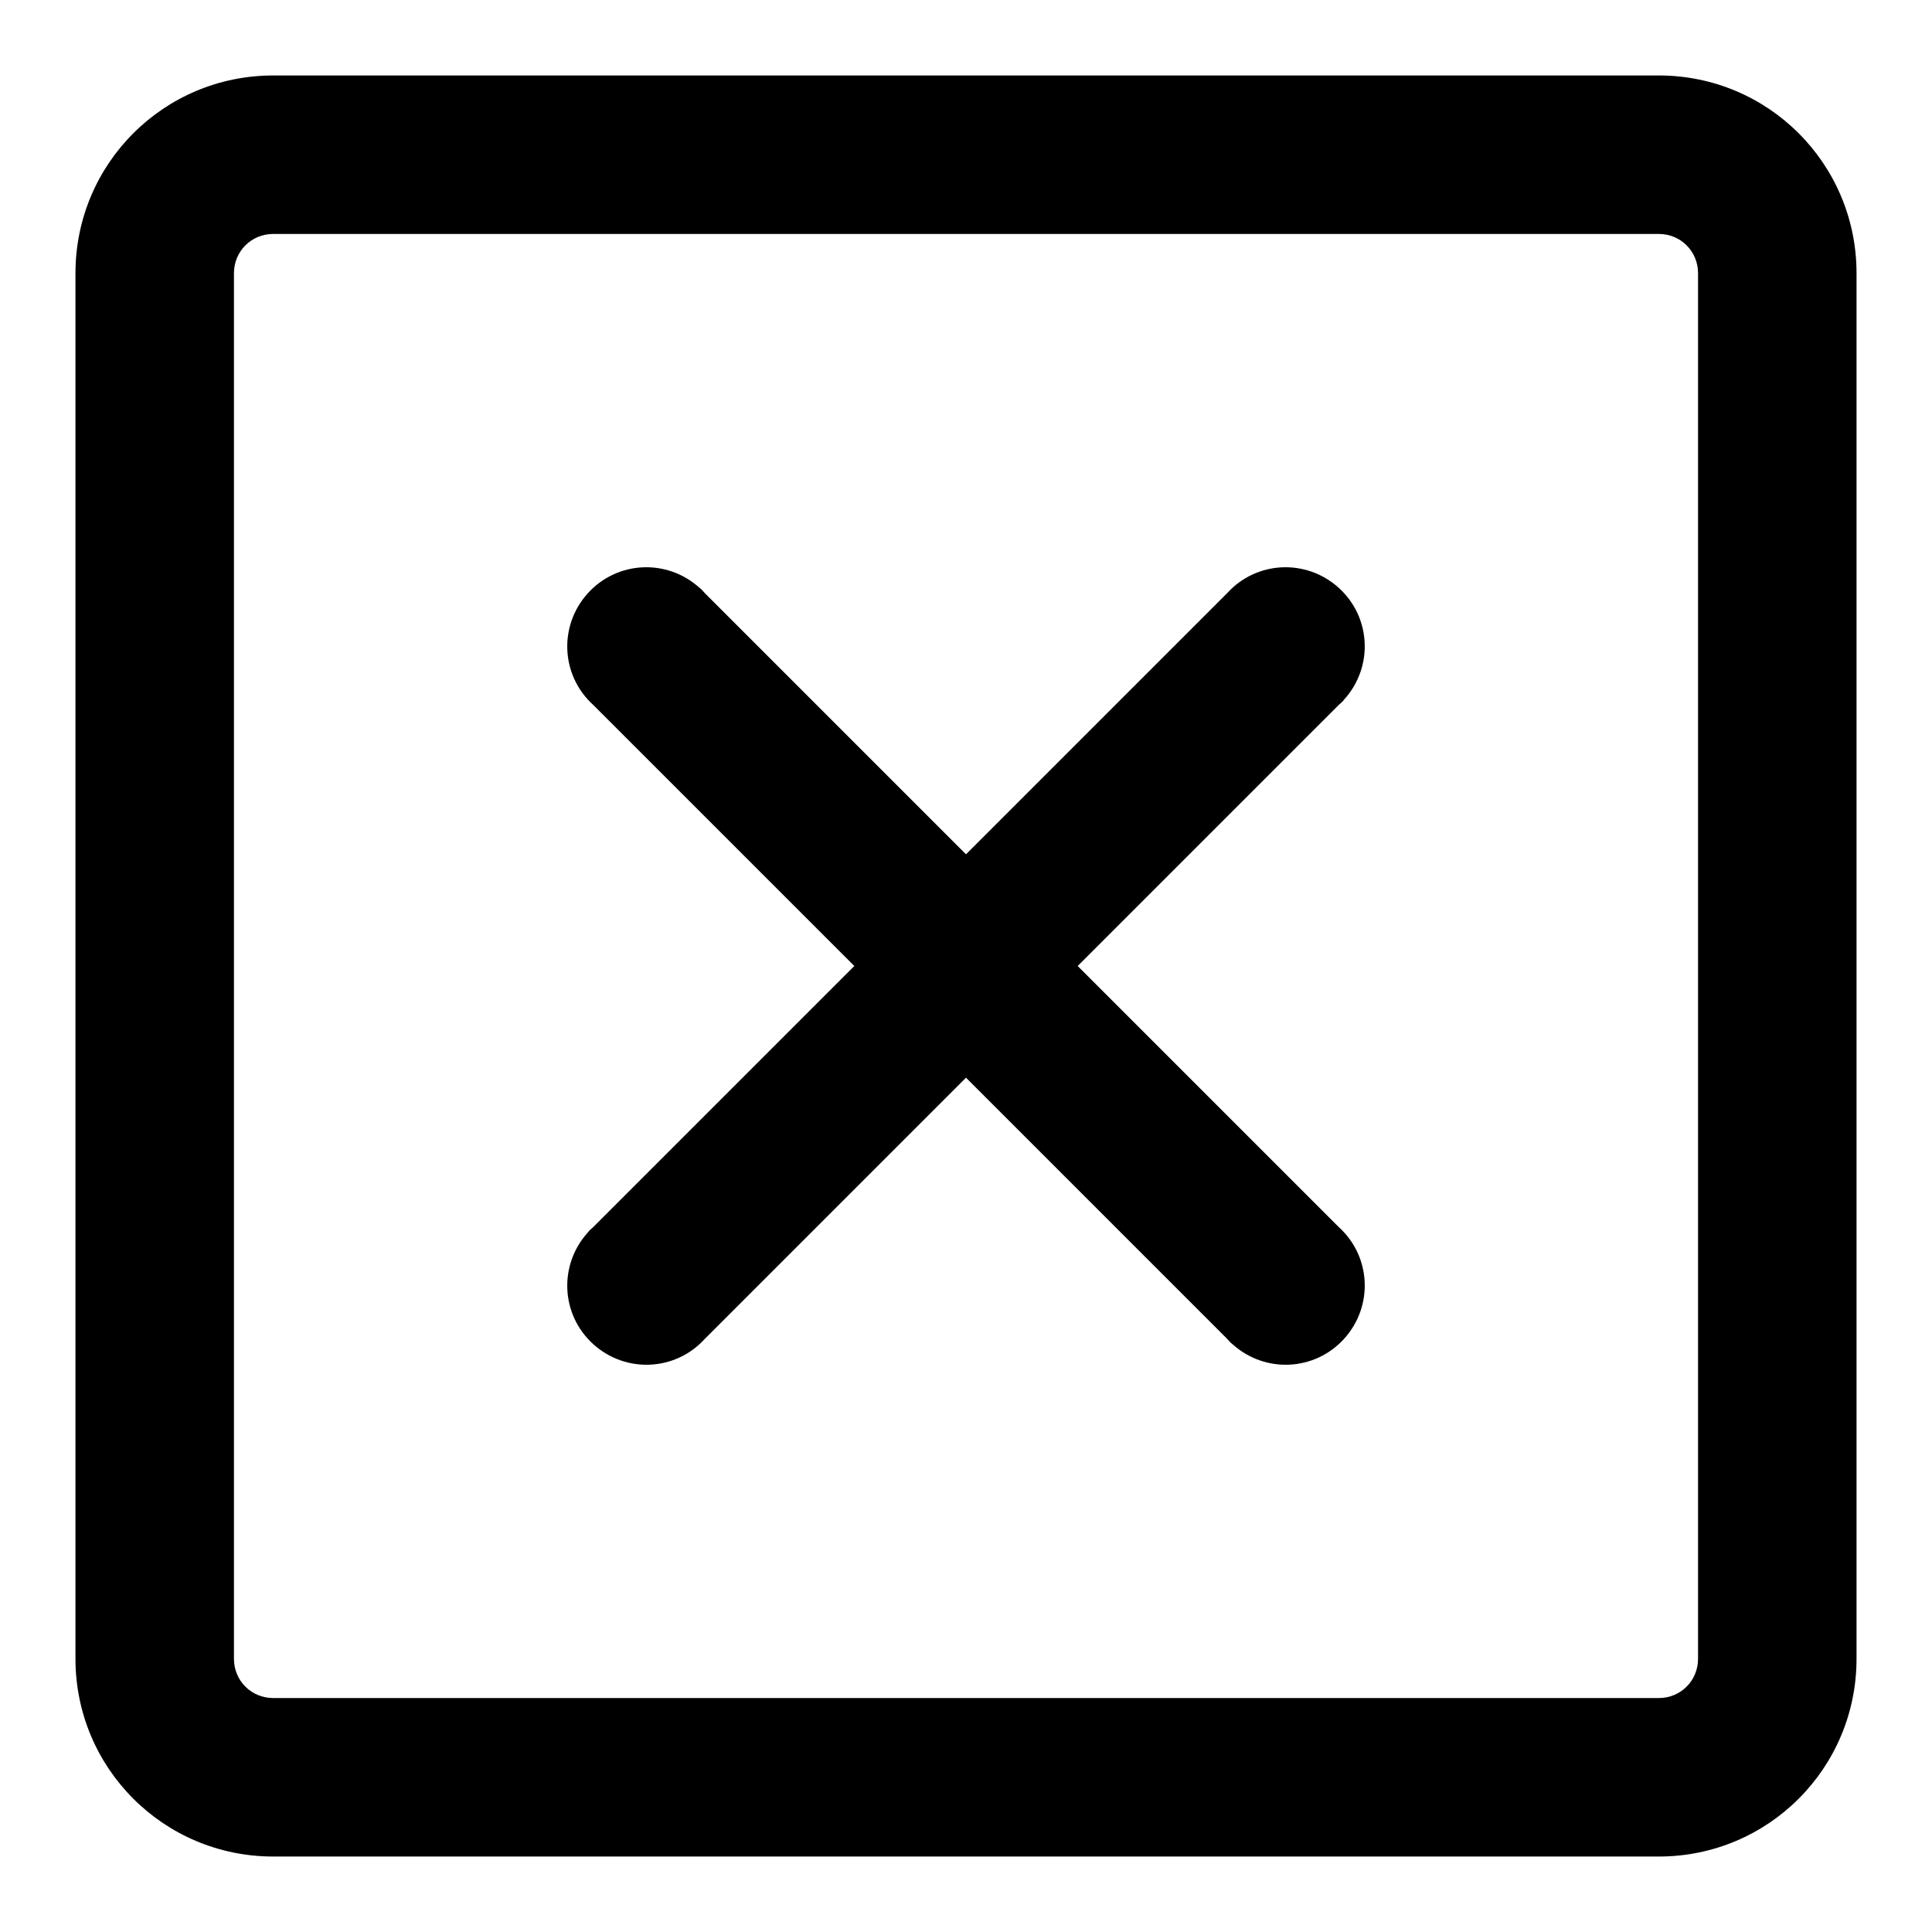
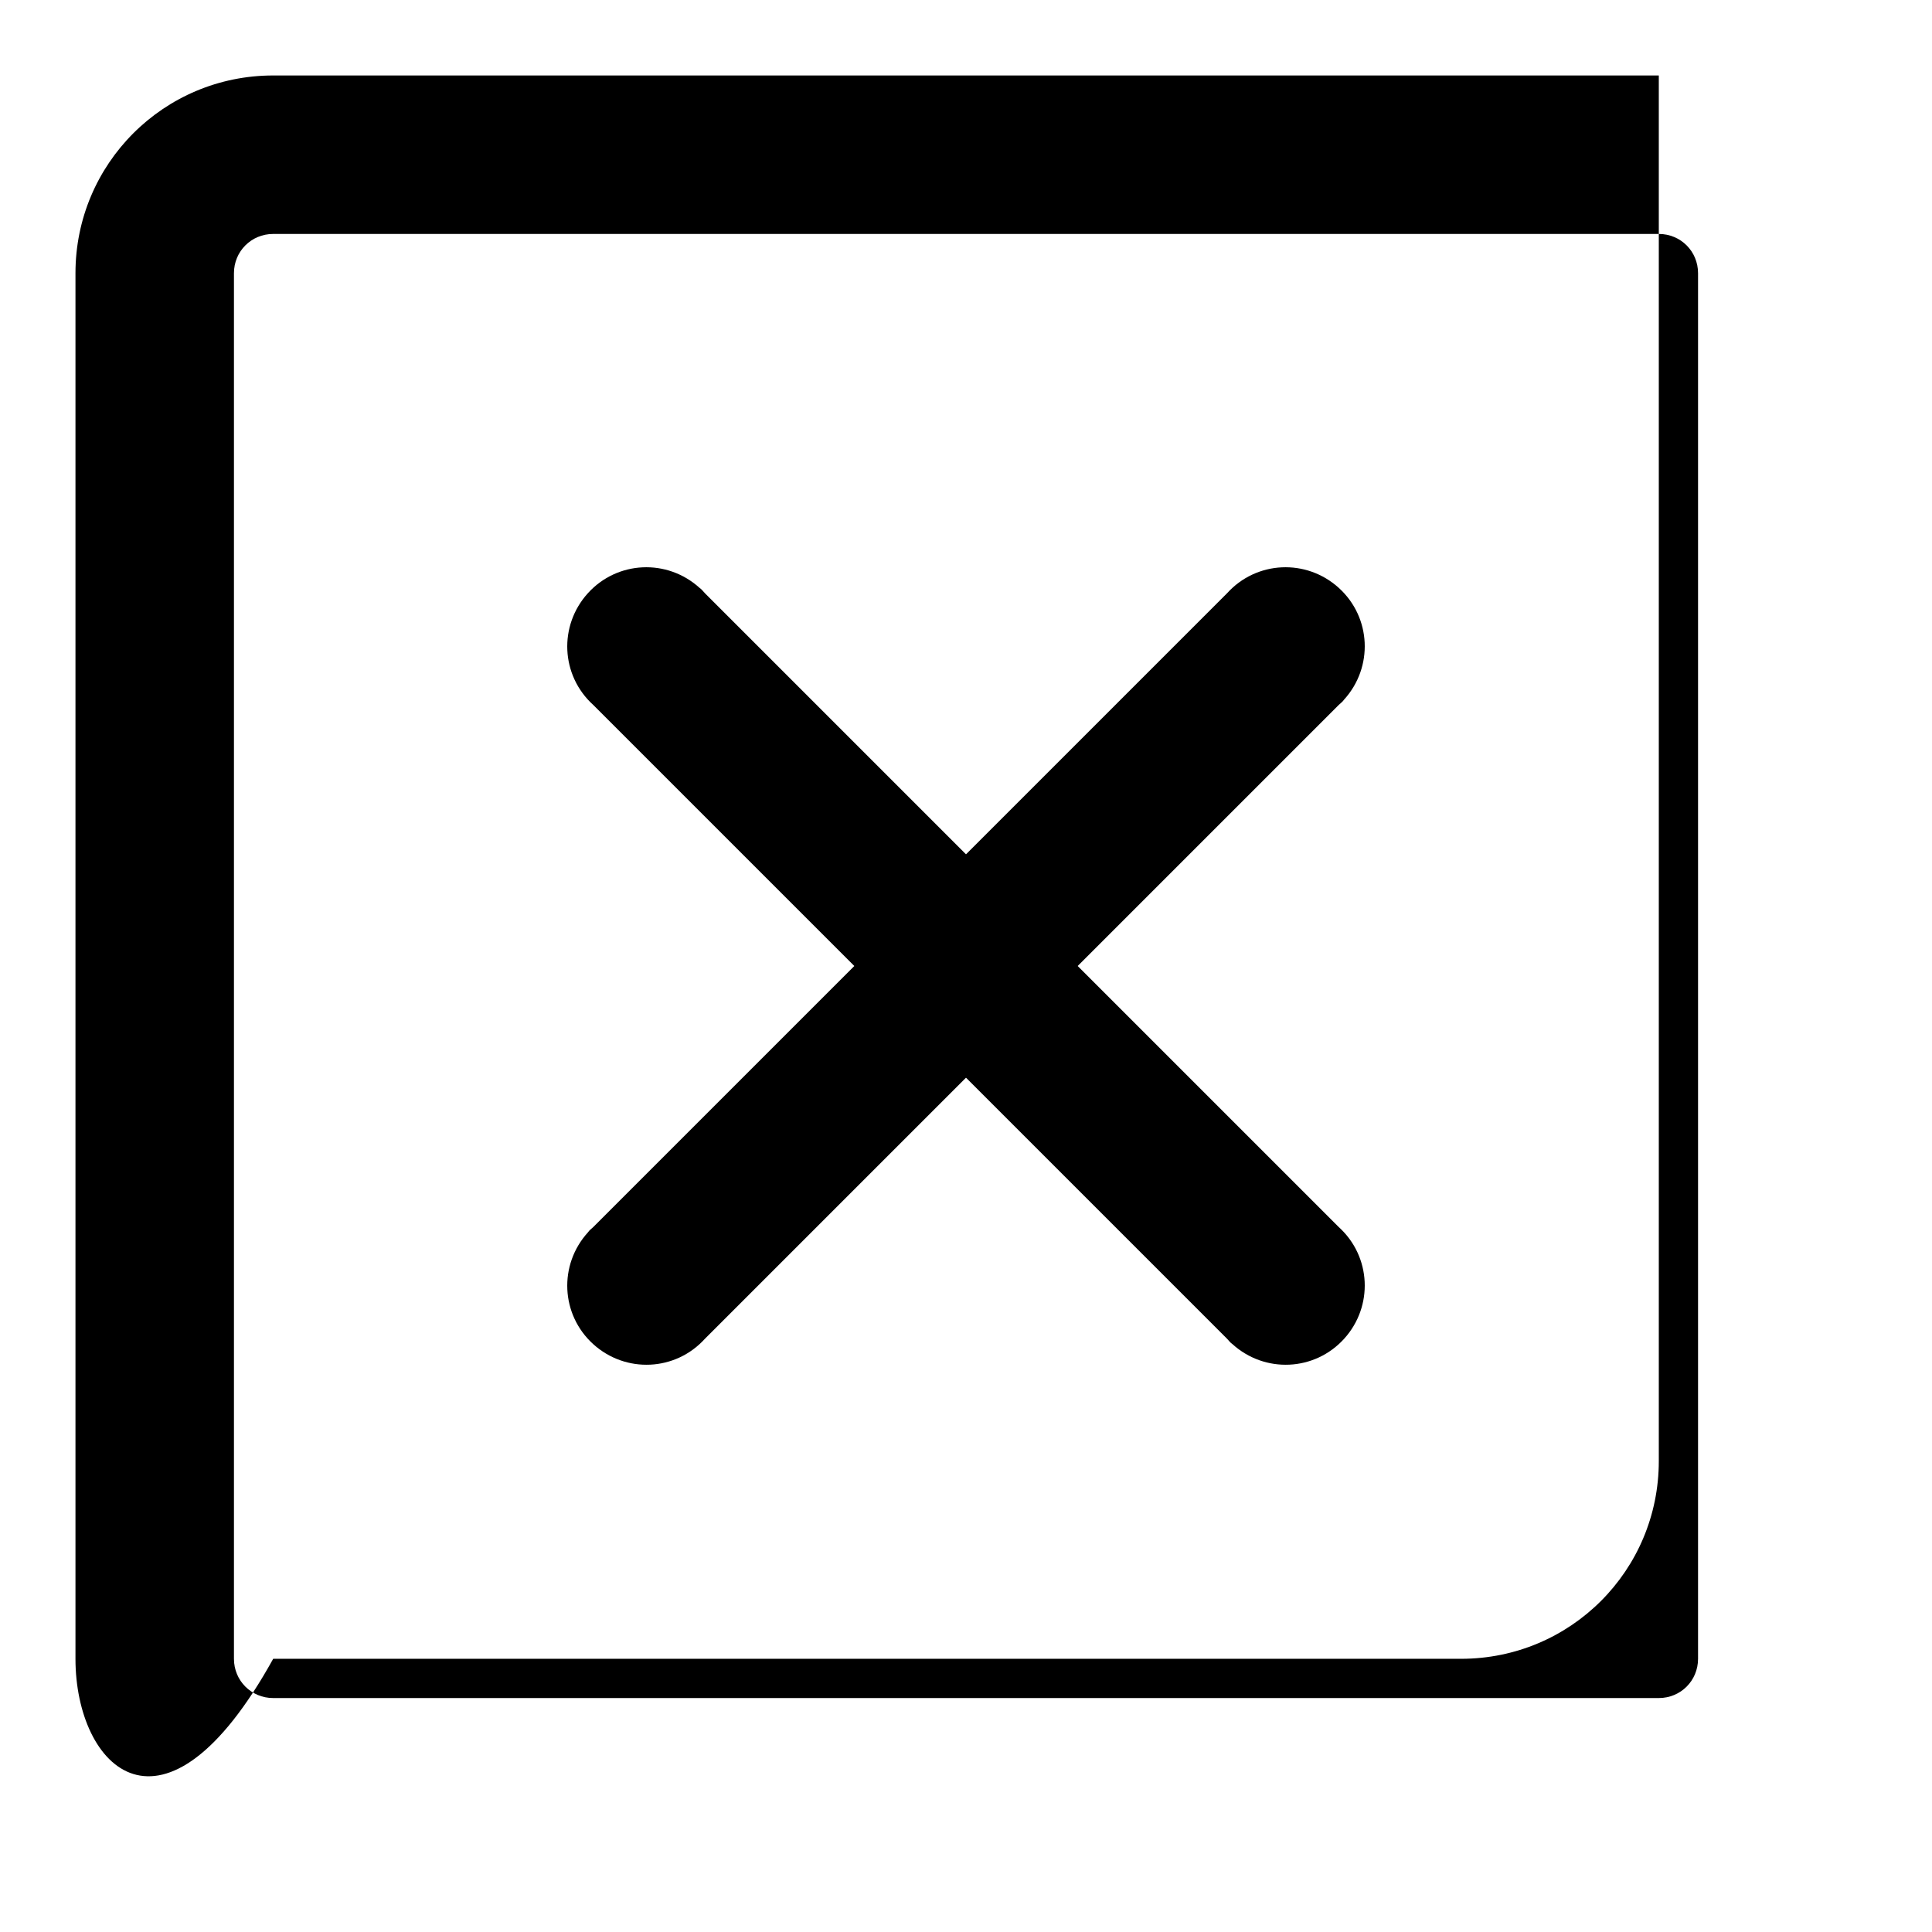
<svg xmlns="http://www.w3.org/2000/svg" version="1.1" x="0px" y="0px" viewBox="0 0 256 256" enable-background="new 0 0 256 256" xml:space="preserve">
  <g>
-     <path fill="#000000" d="M36.2,31c-2.9,0-5.2,2.3-5.2,5.2v183.6c0,2.9,2.3,5.2,5.2,5.2h183.6c2.9,0,5.2-2.3,5.2-5.2V36.2 c0-2.9-2.3-5.2-5.2-5.2H36.2z M36.2,10h183.6c14.5,0,26.2,11.7,26.2,26.2l0,0v183.6c0,14.5-11.7,26.2-26.2,26.2l0,0H36.2 C21.7,246,10,234.3,10,219.8l0,0V36.2C10,21.7,21.7,10,36.2,10z M113.2,128L78.6,93.4c-4.3-3.9-4.6-10.5-0.7-14.8 s10.5-4.6,14.8-0.7c0.3,0.2,0.5,0.5,0.7,0.7l34.6,34.6l34.6-34.6c3.9-4.3,10.5-4.6,14.8-0.7c4.3,3.9,4.6,10.5,0.7,14.8 c-0.2,0.3-0.5,0.5-0.7,0.7L142.8,128l34.6,34.6c4.3,3.9,4.6,10.5,0.7,14.8c-3.9,4.3-10.5,4.6-14.8,0.7c-0.3-0.2-0.5-0.5-0.7-0.7 L128,142.8l-34.6,34.6c-3.9,4.3-10.5,4.6-14.8,0.7c-4.3-3.9-4.6-10.5-0.7-14.8c0.2-0.3,0.5-0.5,0.7-0.7L113.2,128z" />
+     <path fill="#000000" d="M36.2,31c-2.9,0-5.2,2.3-5.2,5.2v183.6c0,2.9,2.3,5.2,5.2,5.2h183.6c2.9,0,5.2-2.3,5.2-5.2V36.2 c0-2.9-2.3-5.2-5.2-5.2H36.2z M36.2,10h183.6l0,0v183.6c0,14.5-11.7,26.2-26.2,26.2l0,0H36.2 C21.7,246,10,234.3,10,219.8l0,0V36.2C10,21.7,21.7,10,36.2,10z M113.2,128L78.6,93.4c-4.3-3.9-4.6-10.5-0.7-14.8 s10.5-4.6,14.8-0.7c0.3,0.2,0.5,0.5,0.7,0.7l34.6,34.6l34.6-34.6c3.9-4.3,10.5-4.6,14.8-0.7c4.3,3.9,4.6,10.5,0.7,14.8 c-0.2,0.3-0.5,0.5-0.7,0.7L142.8,128l34.6,34.6c4.3,3.9,4.6,10.5,0.7,14.8c-3.9,4.3-10.5,4.6-14.8,0.7c-0.3-0.2-0.5-0.5-0.7-0.7 L128,142.8l-34.6,34.6c-3.9,4.3-10.5,4.6-14.8,0.7c-4.3-3.9-4.6-10.5-0.7-14.8c0.2-0.3,0.5-0.5,0.7-0.7L113.2,128z" />
  </g>
</svg>